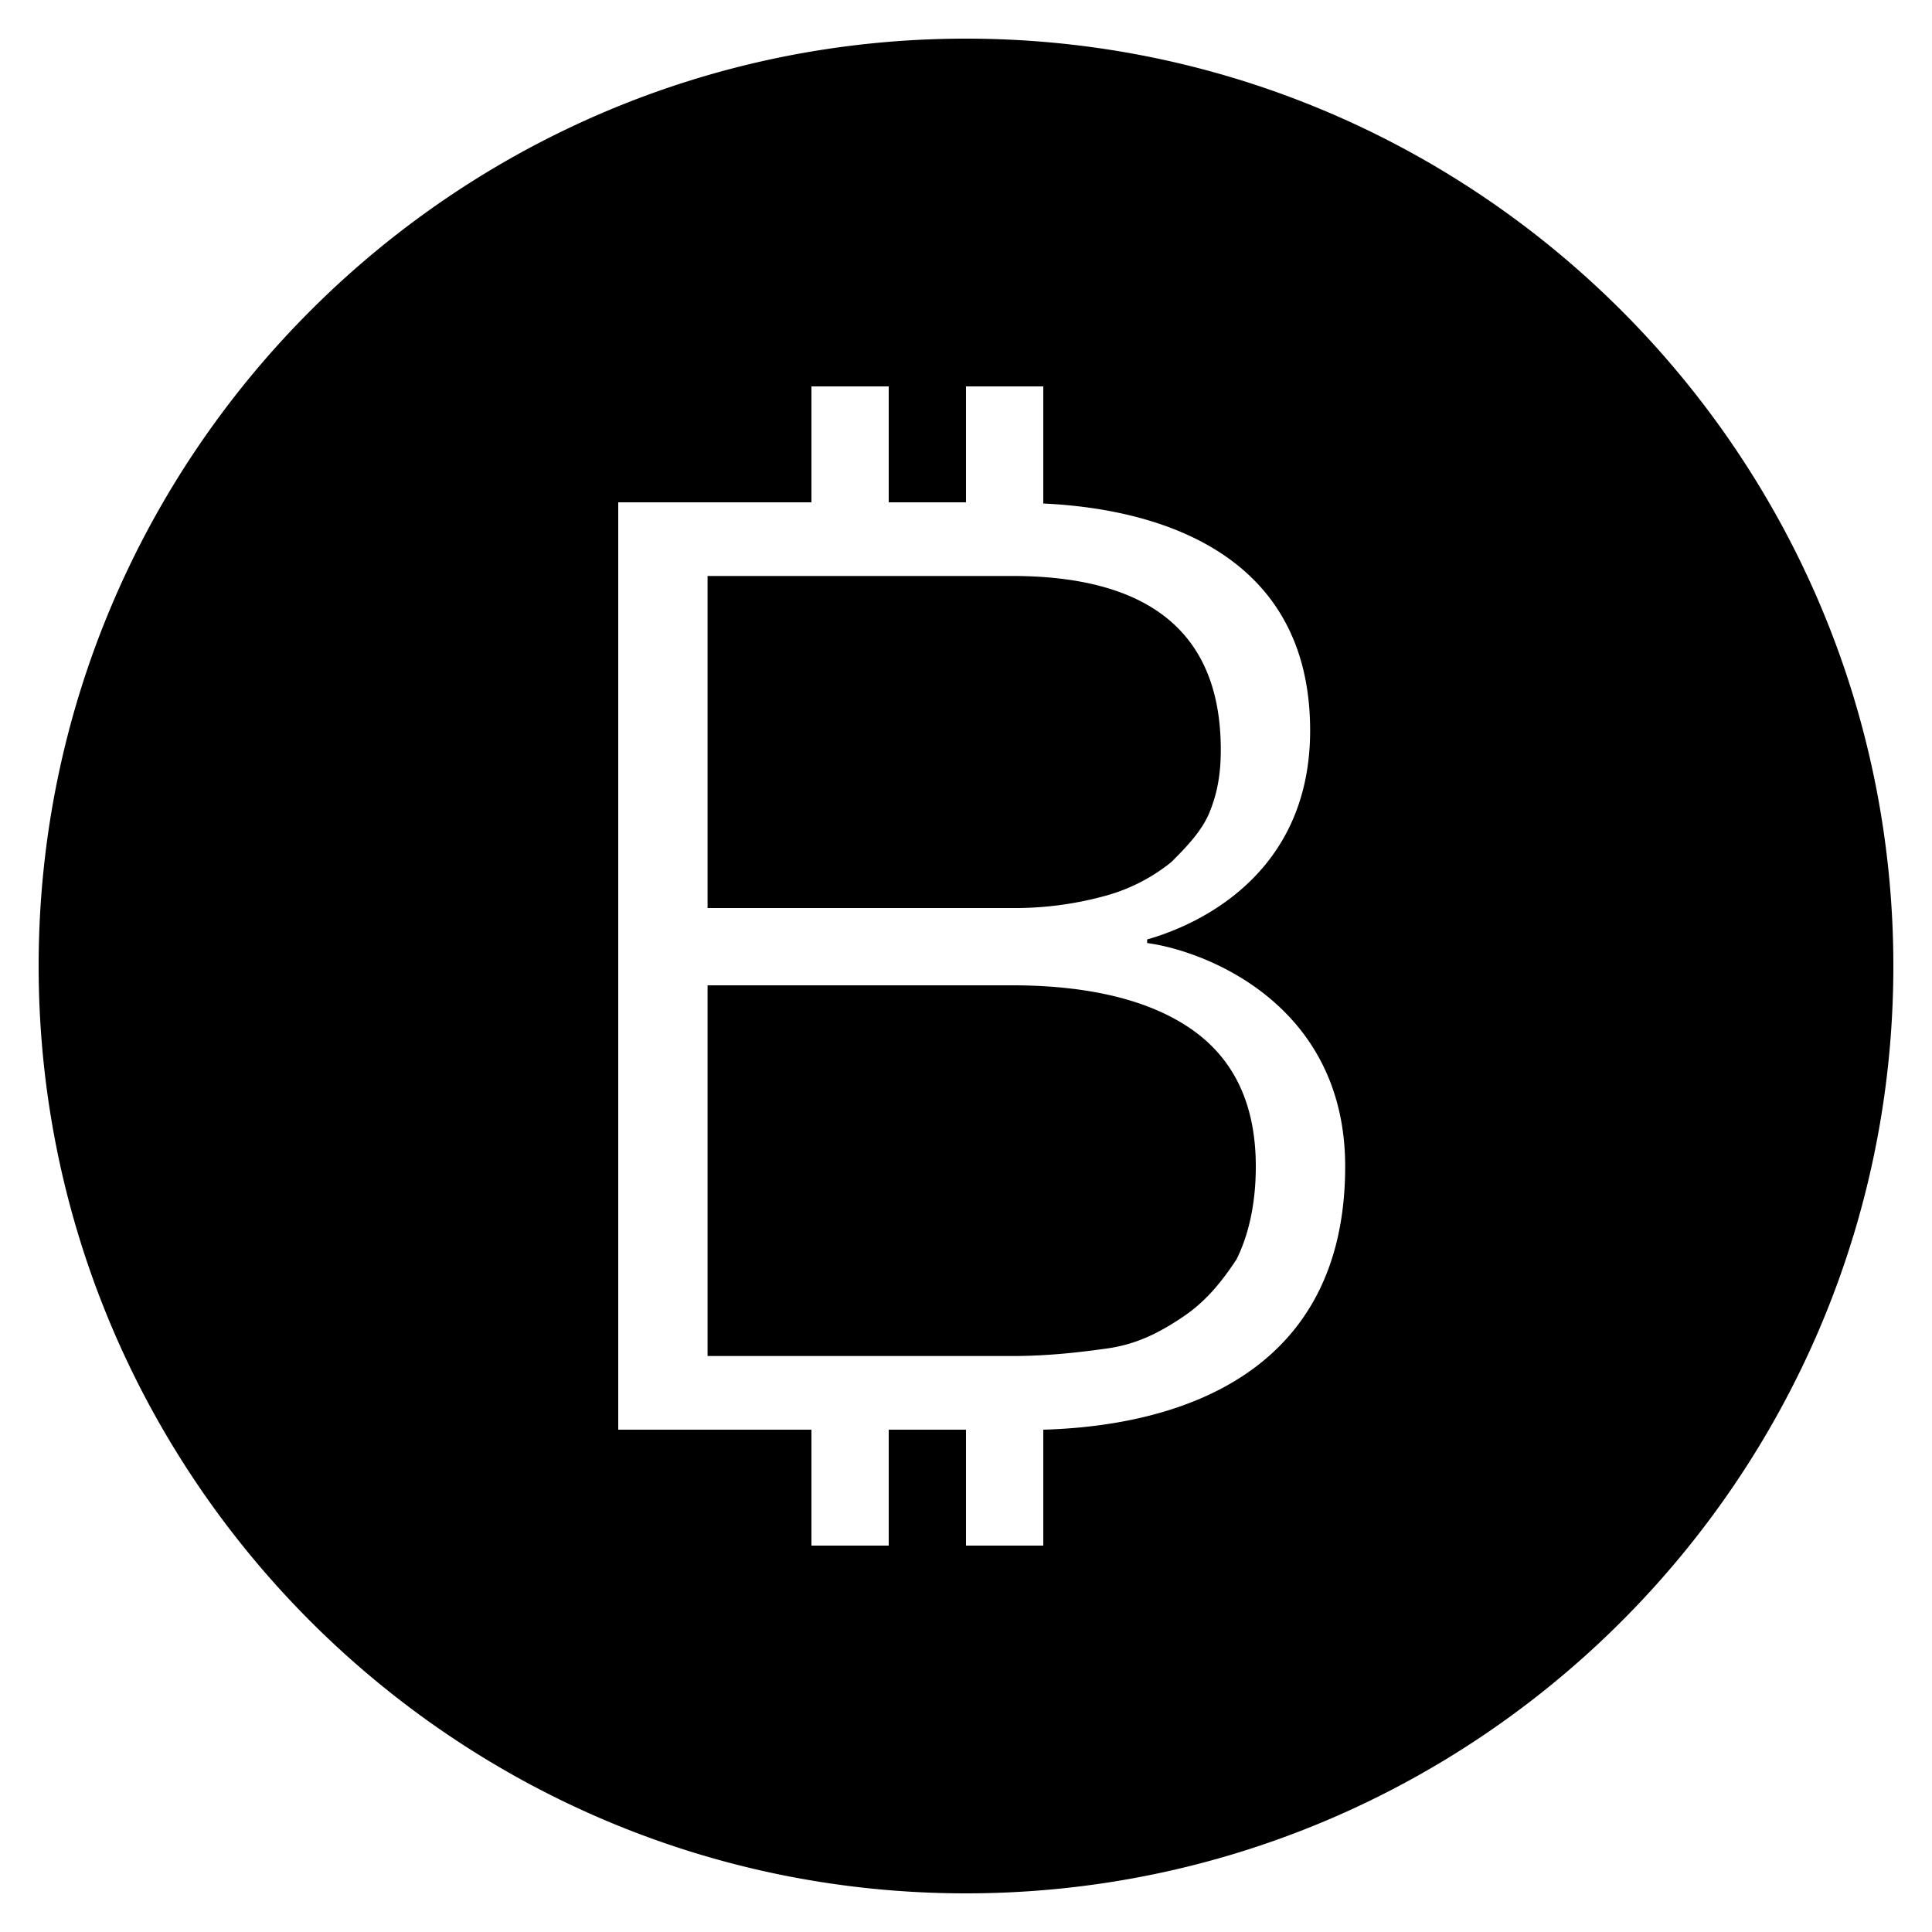
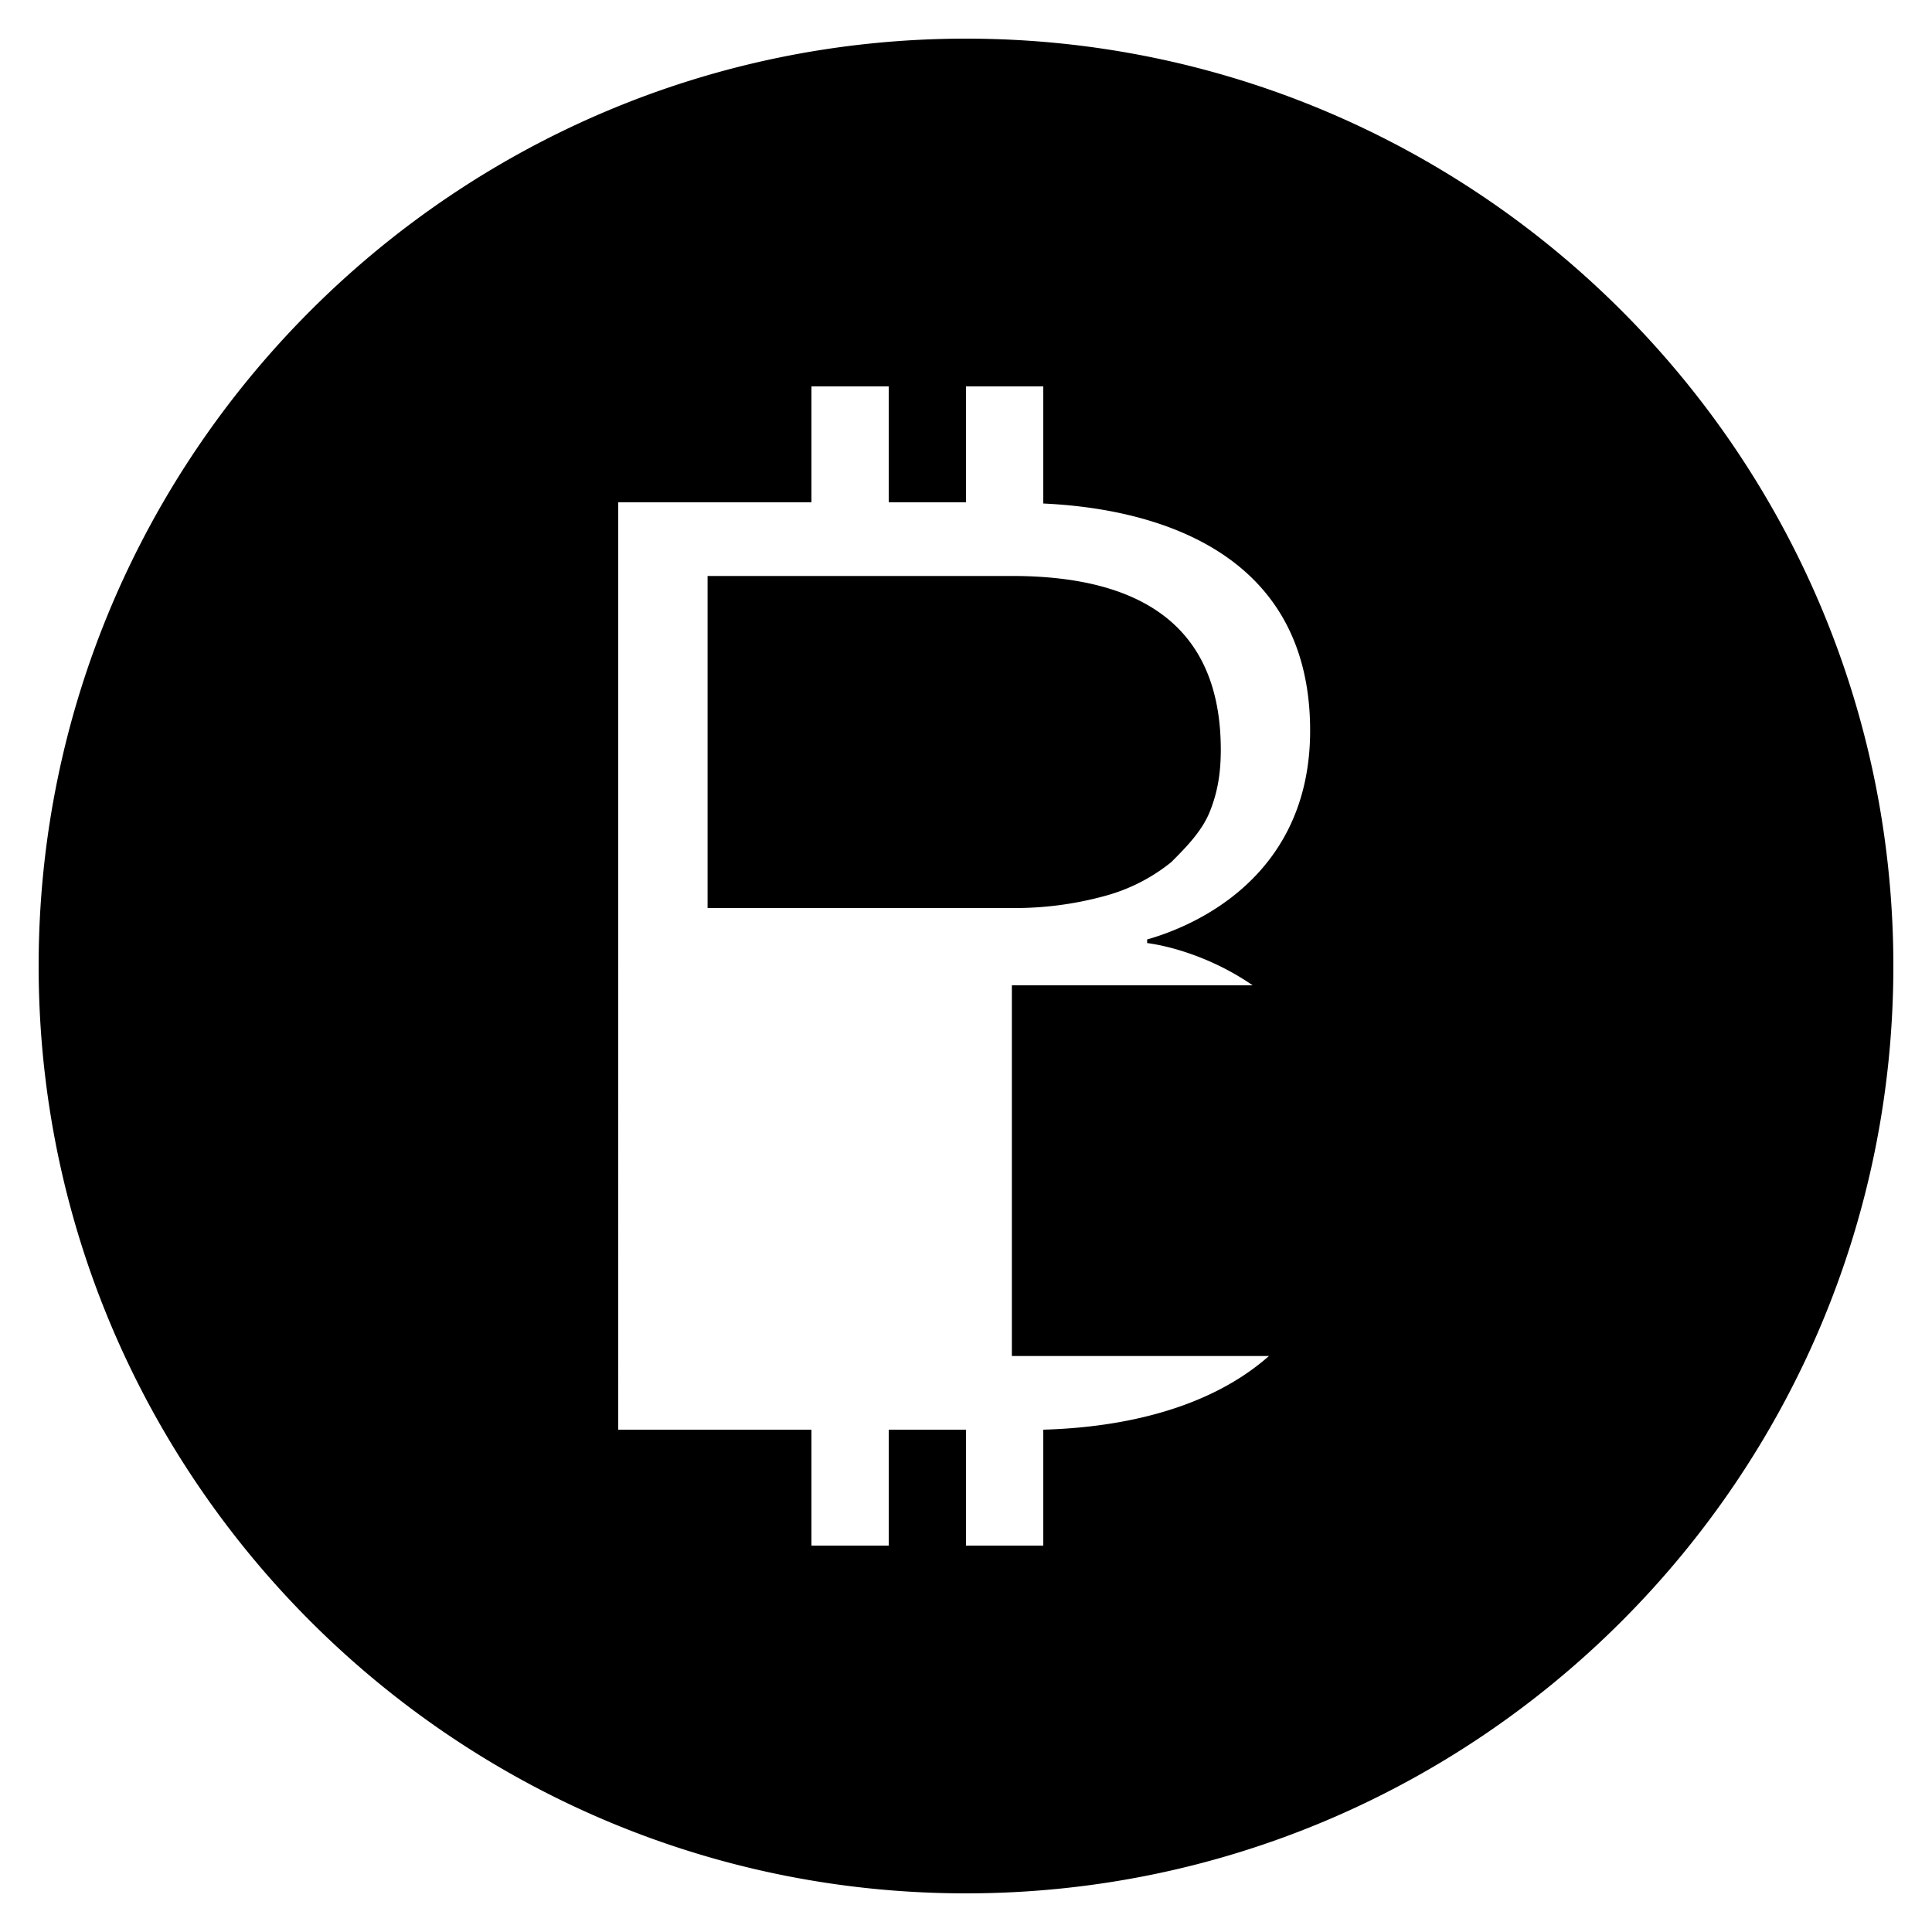
<svg xmlns="http://www.w3.org/2000/svg" viewBox="0 0 50 50">
-   <path d="M25 1C11.766 1 1 11.766 1 25s10.766 24 24 24 24-10.766 24-24S38.234 1 25 1zm-4 9h2v3h2v-3h2v3.031c2.063.094 6.906.774 6.906 5.875 0 4.102-3.52 5.207-4.218 5.407v.093c1.5.2 5.125 1.582 5.125 5.782 0 6.078-5.512 6.746-7.813 6.812v3h-2v-3h-2v3h-2v-3h-5V13h5zm-2.688 4.906V23.5h7.875a8.81 8.81 0 0 0 2.407-.313 4.66 4.66 0 0 0 1.718-.875c.399-.398.801-.812 1-1.312.2-.5.282-.992.282-1.594 0-3-1.809-4.5-5.407-4.5zm0 10.594v9.594h7.875c.899 0 1.708-.09 2.407-.188.8-.101 1.398-.41 2-.812.601-.399 1.008-.899 1.406-1.5.3-.602.5-1.407.5-2.407 0-1.5-.492-2.699-1.594-3.5-1.101-.8-2.718-1.187-4.718-1.187z" />
+   <path d="M25 1C11.766 1 1 11.766 1 25s10.766 24 24 24 24-10.766 24-24S38.234 1 25 1zm-4 9h2v3h2v-3h2v3.031c2.063.094 6.906.774 6.906 5.875 0 4.102-3.52 5.207-4.218 5.407v.093c1.5.2 5.125 1.582 5.125 5.782 0 6.078-5.512 6.746-7.813 6.812v3h-2v-3h-2v3h-2v-3h-5V13h5zm-2.688 4.906V23.5h7.875a8.81 8.81 0 0 0 2.407-.313 4.66 4.66 0 0 0 1.718-.875c.399-.398.801-.812 1-1.312.2-.5.282-.992.282-1.594 0-3-1.809-4.5-5.407-4.5m0 10.594v9.594h7.875c.899 0 1.708-.09 2.407-.188.8-.101 1.398-.41 2-.812.601-.399 1.008-.899 1.406-1.5.3-.602.5-1.407.5-2.407 0-1.5-.492-2.699-1.594-3.5-1.101-.8-2.718-1.187-4.718-1.187z" />
</svg>